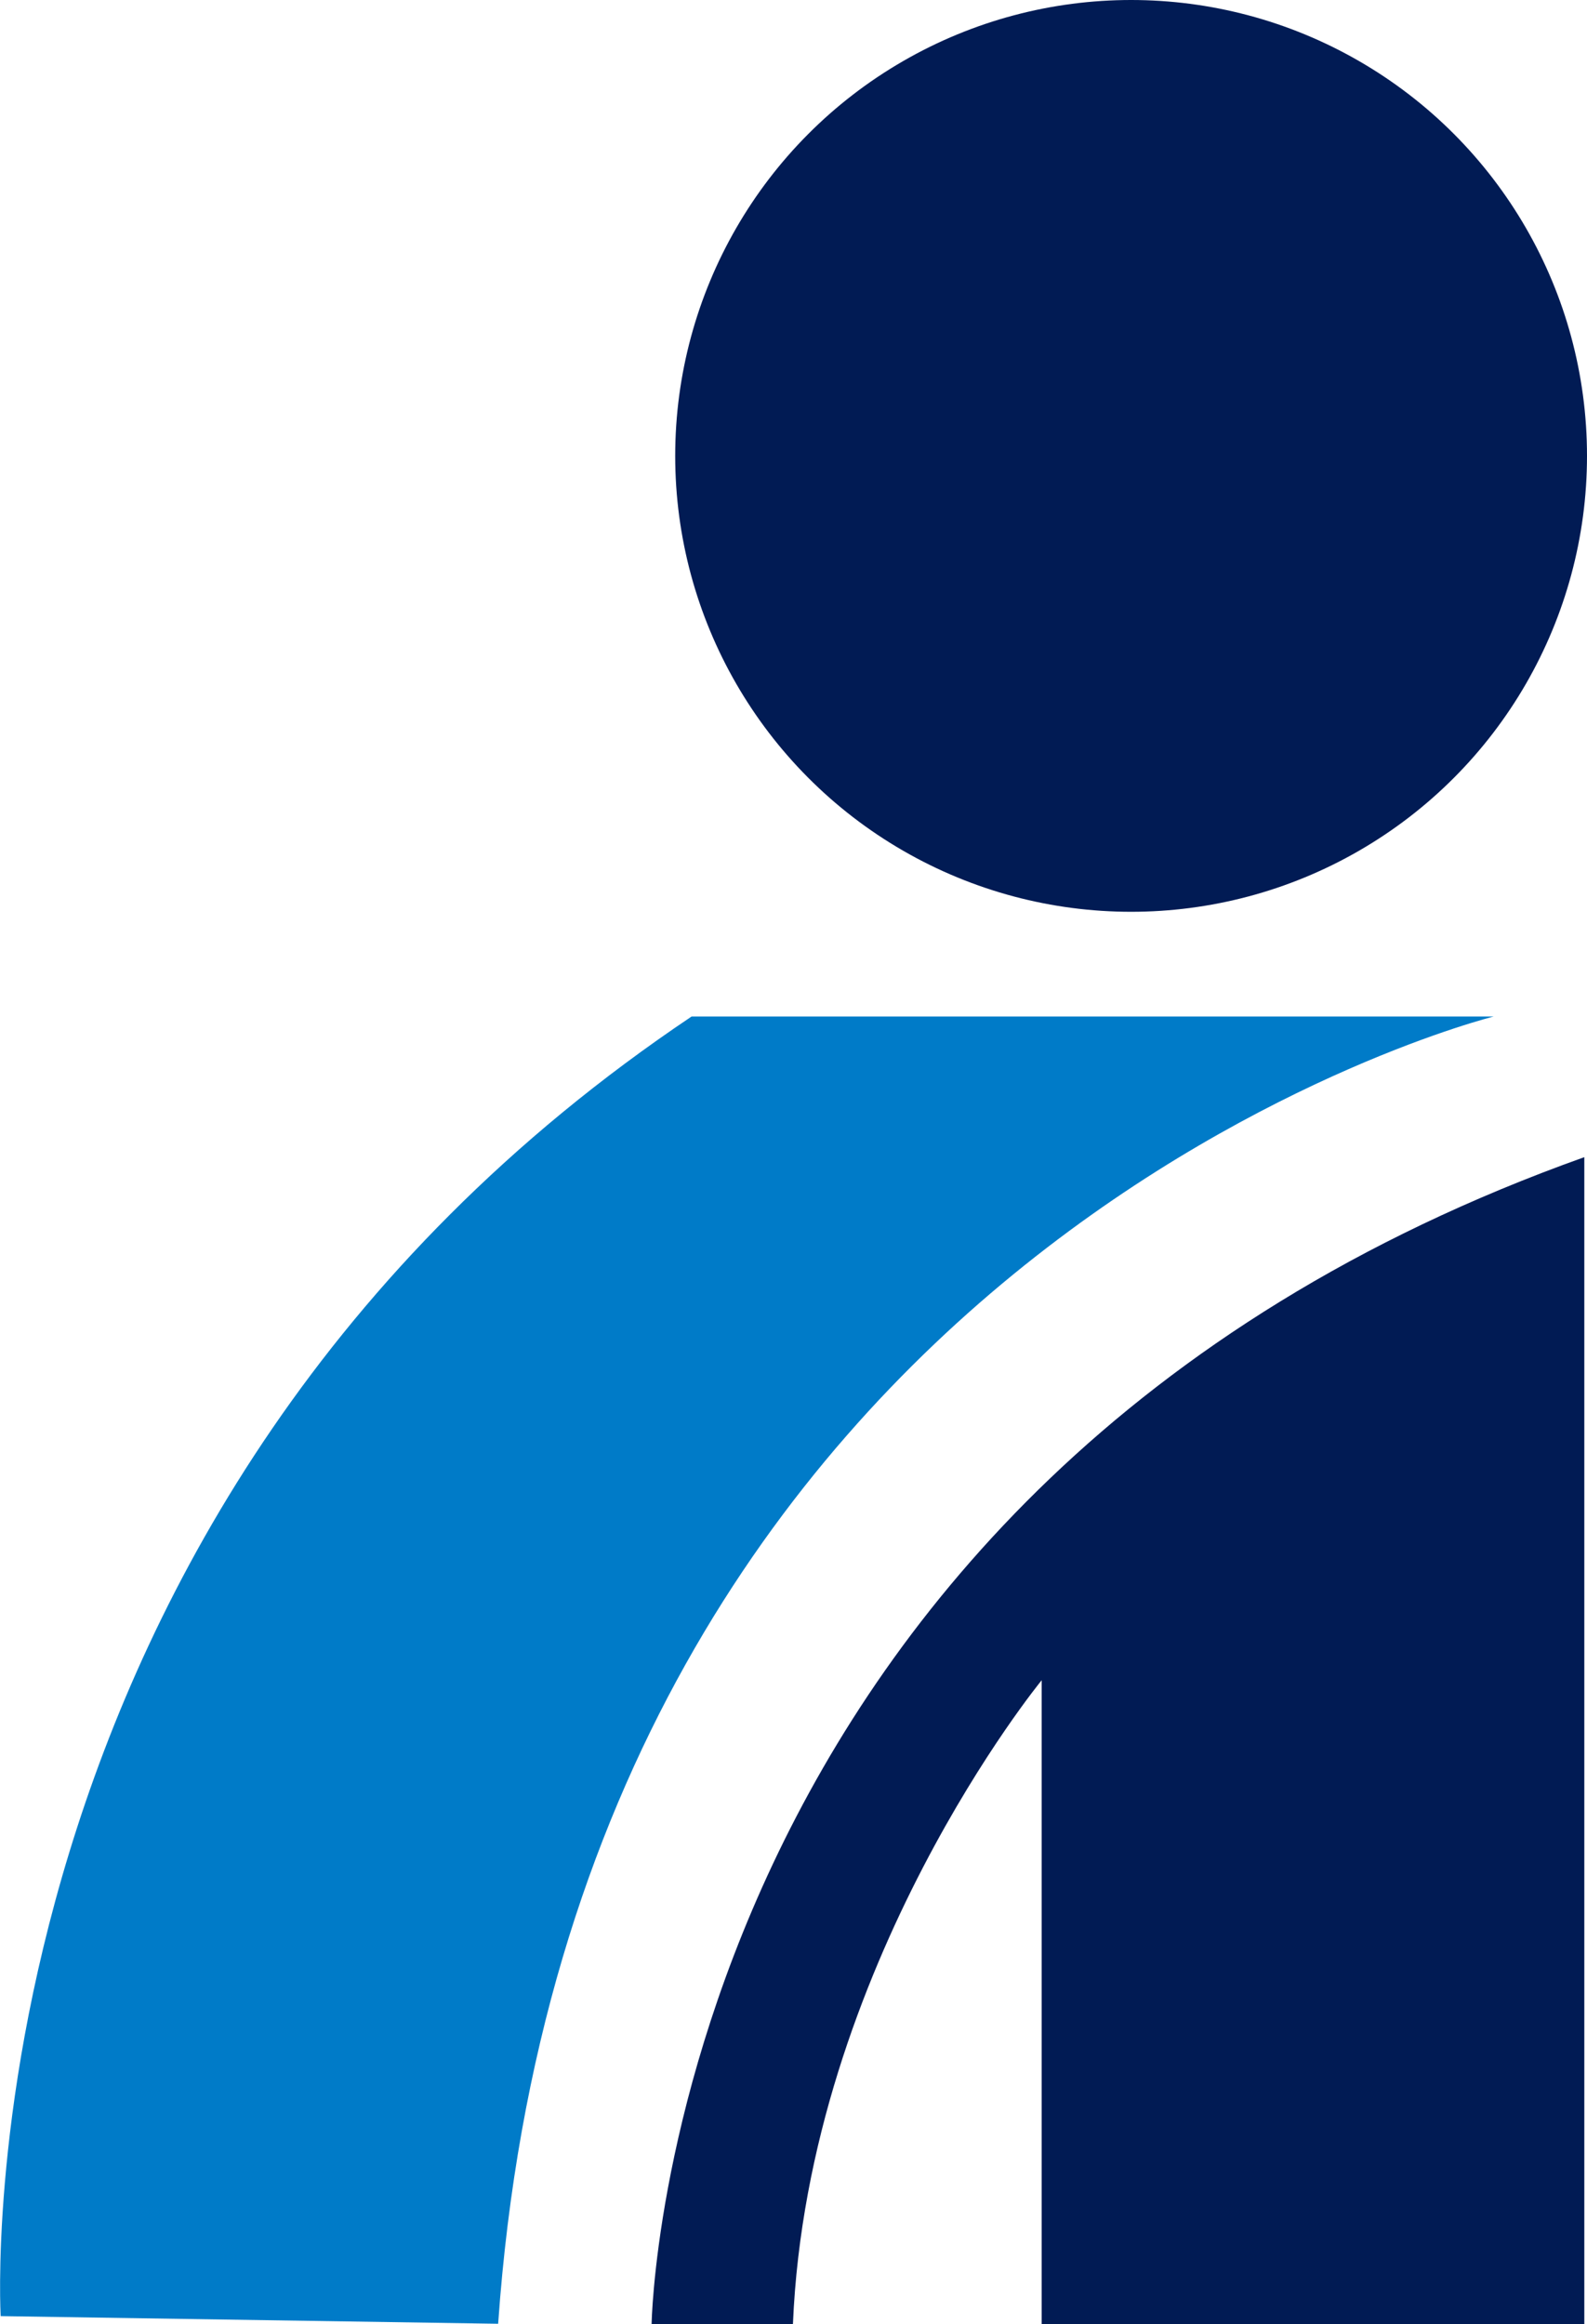
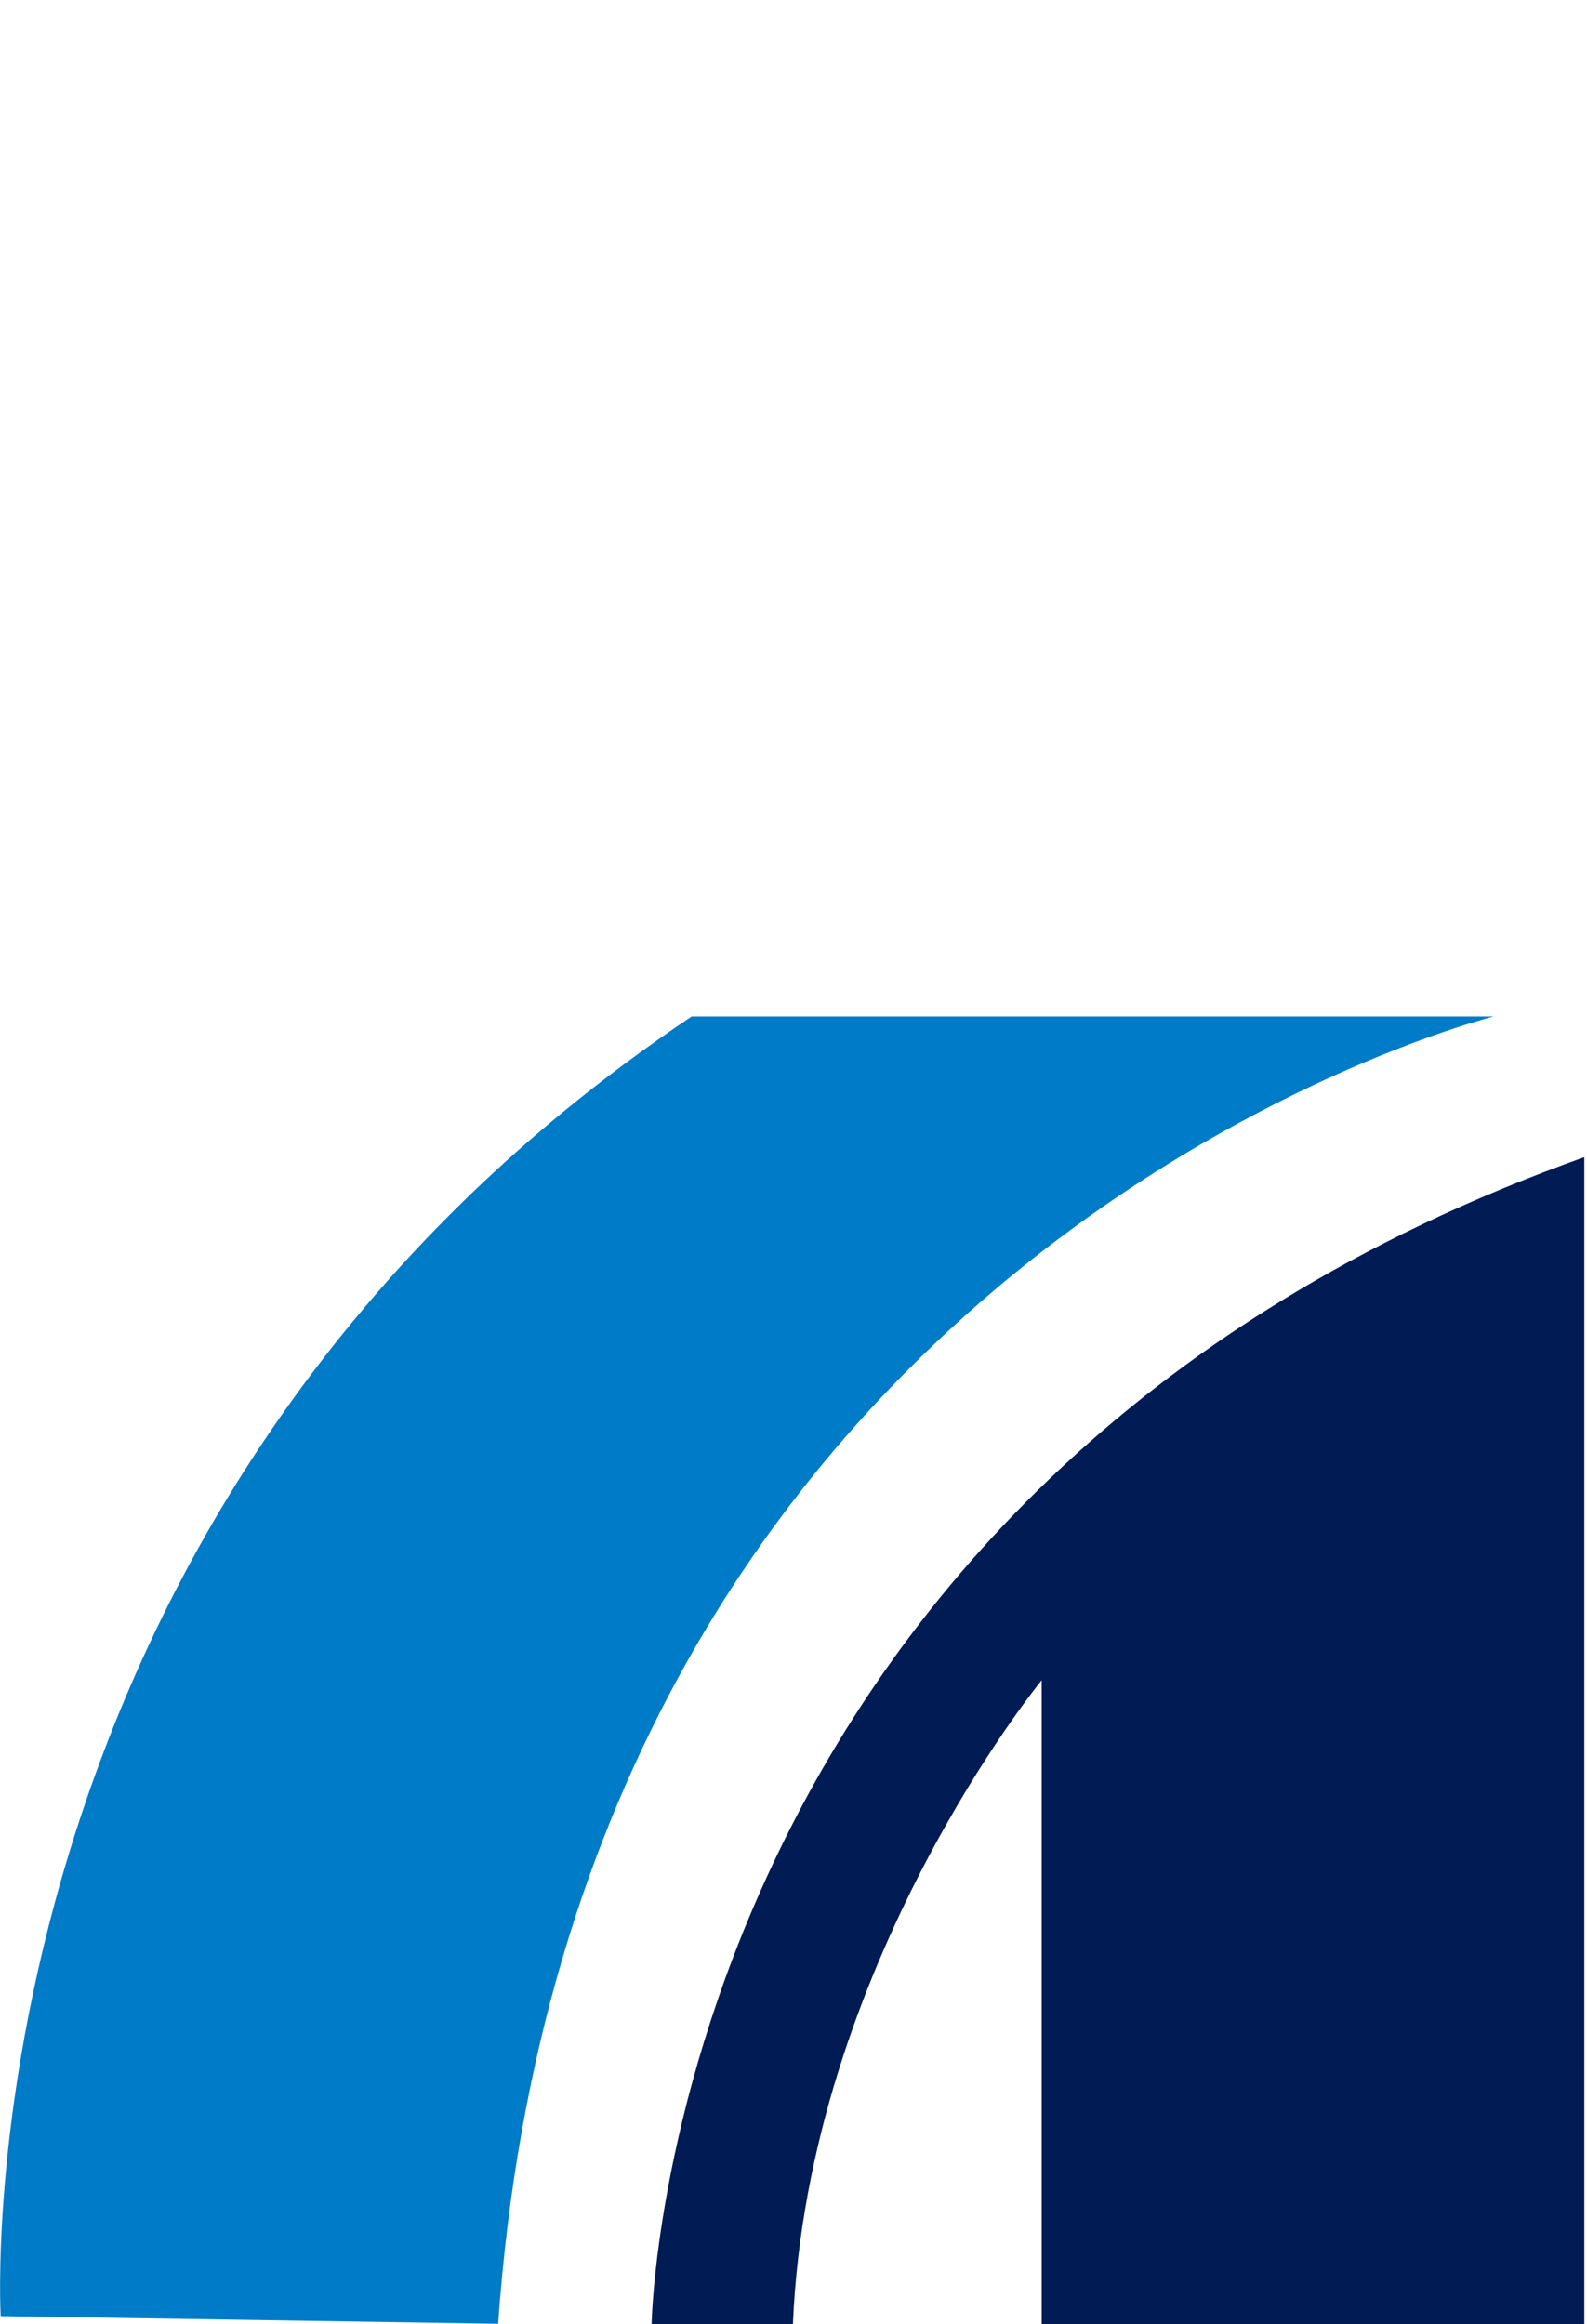
<svg xmlns="http://www.w3.org/2000/svg" id="_レイヤー_2" data-name="レイヤー 2" viewBox="0 0 70.63 103.43">
  <defs>
    <style>
      .cls-1, .cls-2 {
        fill: #011b54;
      }

      .cls-2, .cls-3 {
        fill-rule: evenodd;
      }

      .cls-3 {
        fill: #007bc8;
      }
    </style>
  </defs>
  <g id="header">
    <g>
      <path class="cls-2" d="m29,103.43s.57-37.32,41.51-51.93v51.93h-24.15v-28.65s-10.4,12.67-11.07,28.65h-6.29Z" />
-       <circle class="cls-1" cx="50.34" cy="20.29" r="20.29" />
      <path class="cls-3" d="m.03,103.08s-2.09-35.81,30.75-57.84h35.7s-40.95,10.16-44.31,58.18L.03,103.08Z" />
    </g>
  </g>
</svg>